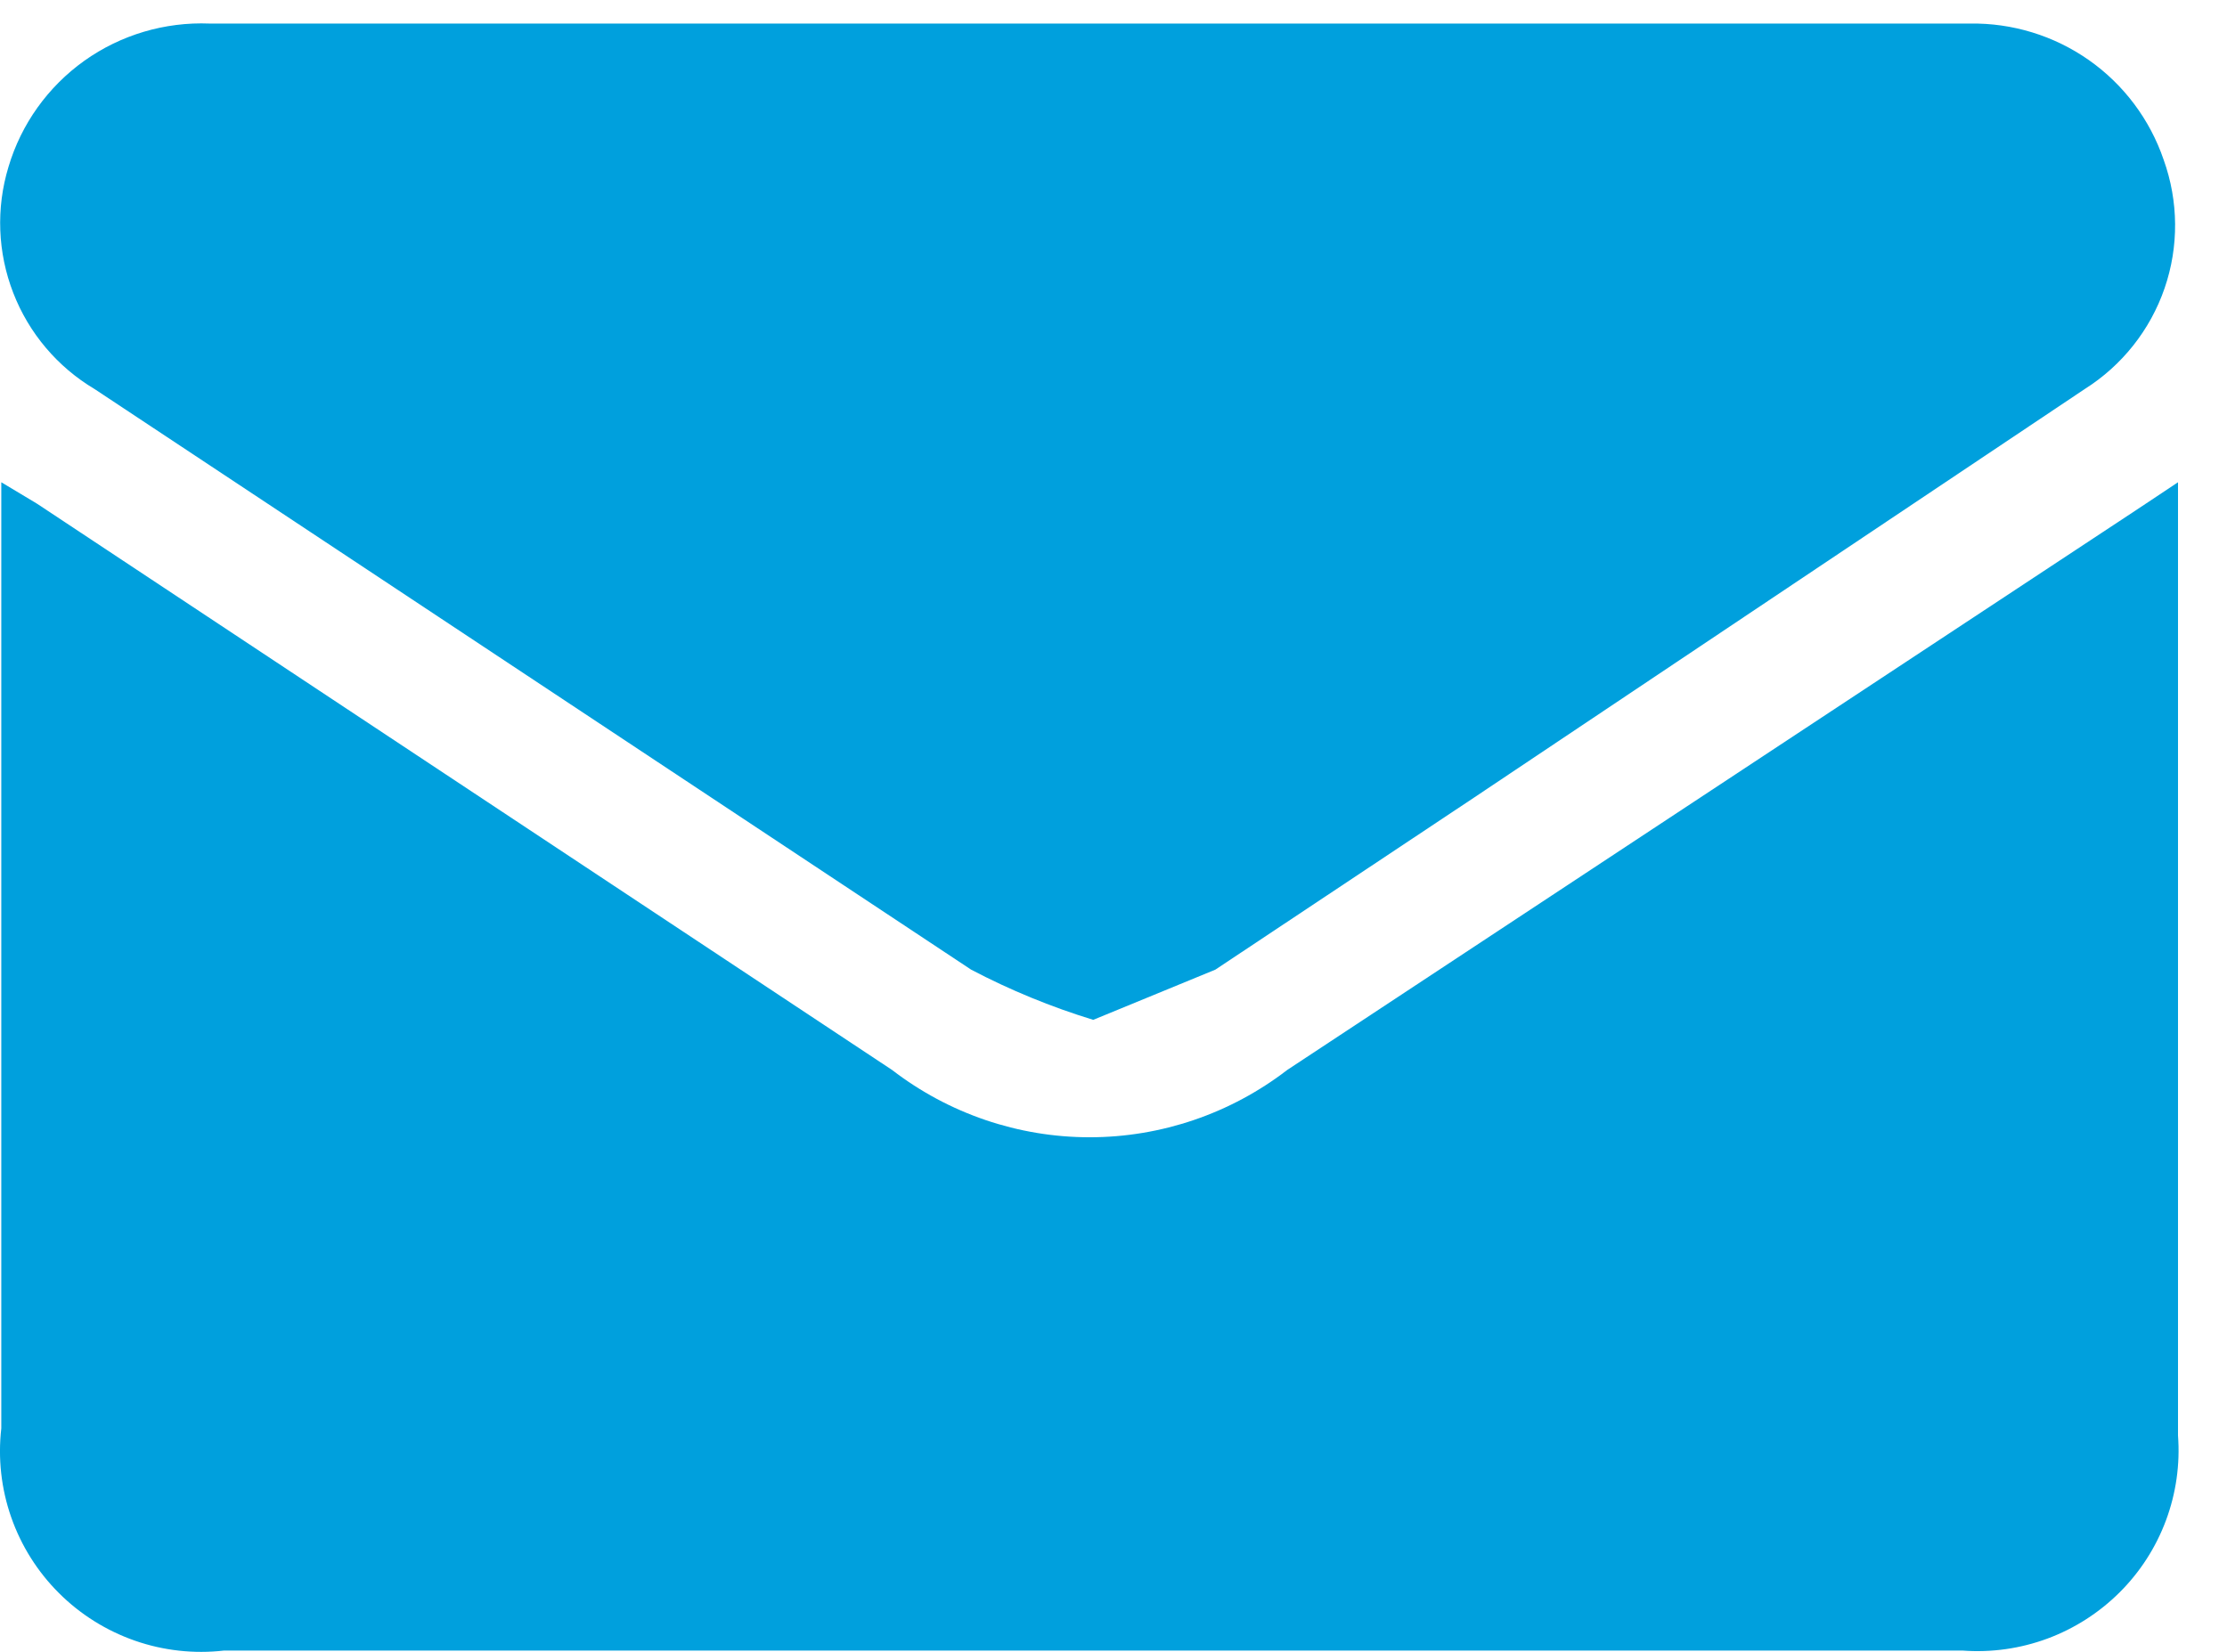
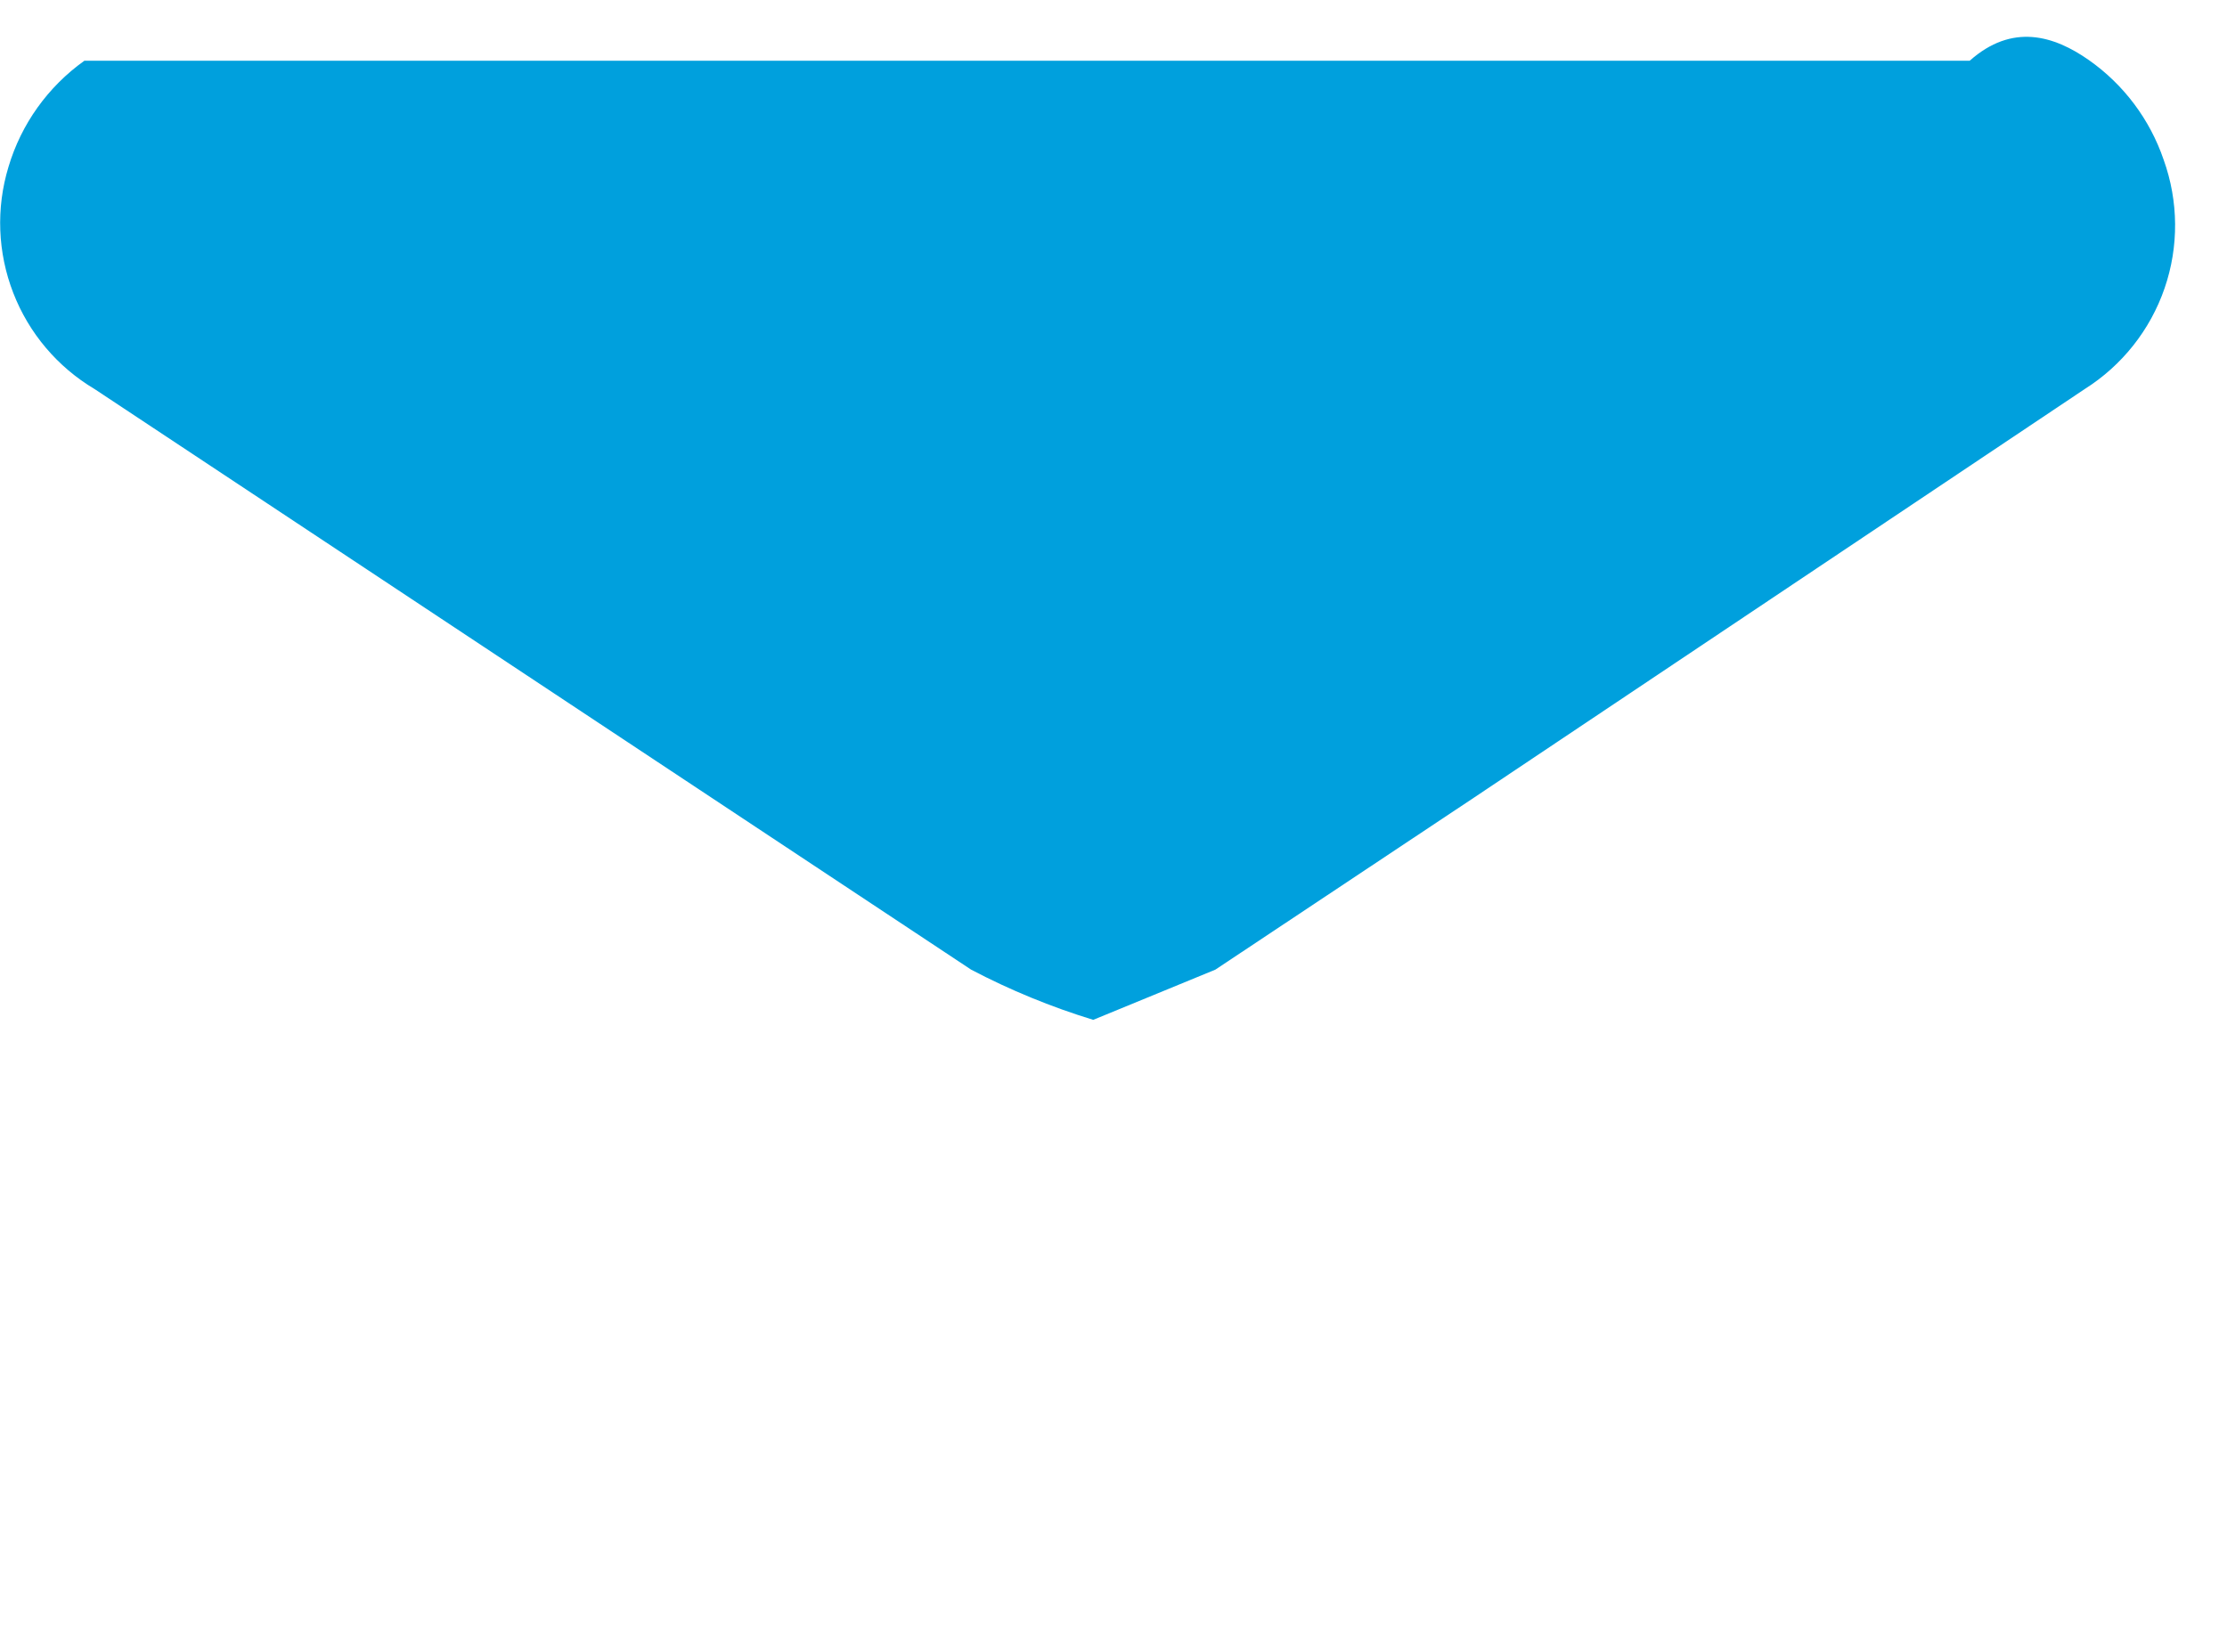
<svg xmlns="http://www.w3.org/2000/svg" width="31" height="23" viewBox="0 0 31 23" fill="none">
-   <path d="M30.318 6.715V7.314C30.318 11.572 30.318 15.797 30.318 19.988C30.348 20.389 30.291 20.791 30.151 21.168C30.011 21.545 29.791 21.887 29.506 22.171C29.221 22.455 28.878 22.675 28.501 22.815C28.123 22.955 27.72 23.012 27.318 22.982H3.118C2.699 23.03 2.275 22.983 1.877 22.844C1.48 22.705 1.118 22.479 0.82 22.181C0.522 21.884 0.295 21.523 0.156 21.126C0.017 20.729 -0.03 20.306 0.018 19.888C0.018 15.697 0.018 11.539 0.018 7.414V6.715L0.518 7.015L12.418 14.898C13.206 15.505 14.173 15.835 15.168 15.835C16.163 15.835 17.13 15.505 17.918 14.898L29.718 7.114L30.318 6.715Z" fill="#00A0DD" />
-   <path d="M15.218 14.2C14.63 14.02 14.061 13.786 13.518 13.501L1.318 5.418C0.8 5.11 0.401 4.638 0.184 4.077C-0.033 3.517 -0.057 2.9 0.118 2.324C0.295 1.728 0.667 1.208 1.174 0.846C1.681 0.485 2.295 0.303 2.918 0.328H27.418C28.011 0.318 28.592 0.496 29.078 0.837C29.563 1.178 29.927 1.664 30.118 2.224C30.326 2.802 30.331 3.434 30.131 4.014C29.931 4.595 29.538 5.09 29.018 5.418L20.518 11.106L16.918 13.501L15.218 14.2Z" fill="#00A0DD" />
+   <path d="M15.218 14.2C14.63 14.02 14.061 13.786 13.518 13.501L1.318 5.418C0.8 5.11 0.401 4.638 0.184 4.077C-0.033 3.517 -0.057 2.9 0.118 2.324C0.295 1.728 0.667 1.208 1.174 0.846H27.418C28.011 0.318 28.592 0.496 29.078 0.837C29.563 1.178 29.927 1.664 30.118 2.224C30.326 2.802 30.331 3.434 30.131 4.014C29.931 4.595 29.538 5.09 29.018 5.418L20.518 11.106L16.918 13.501L15.218 14.2Z" fill="#00A0DD" />
</svg>